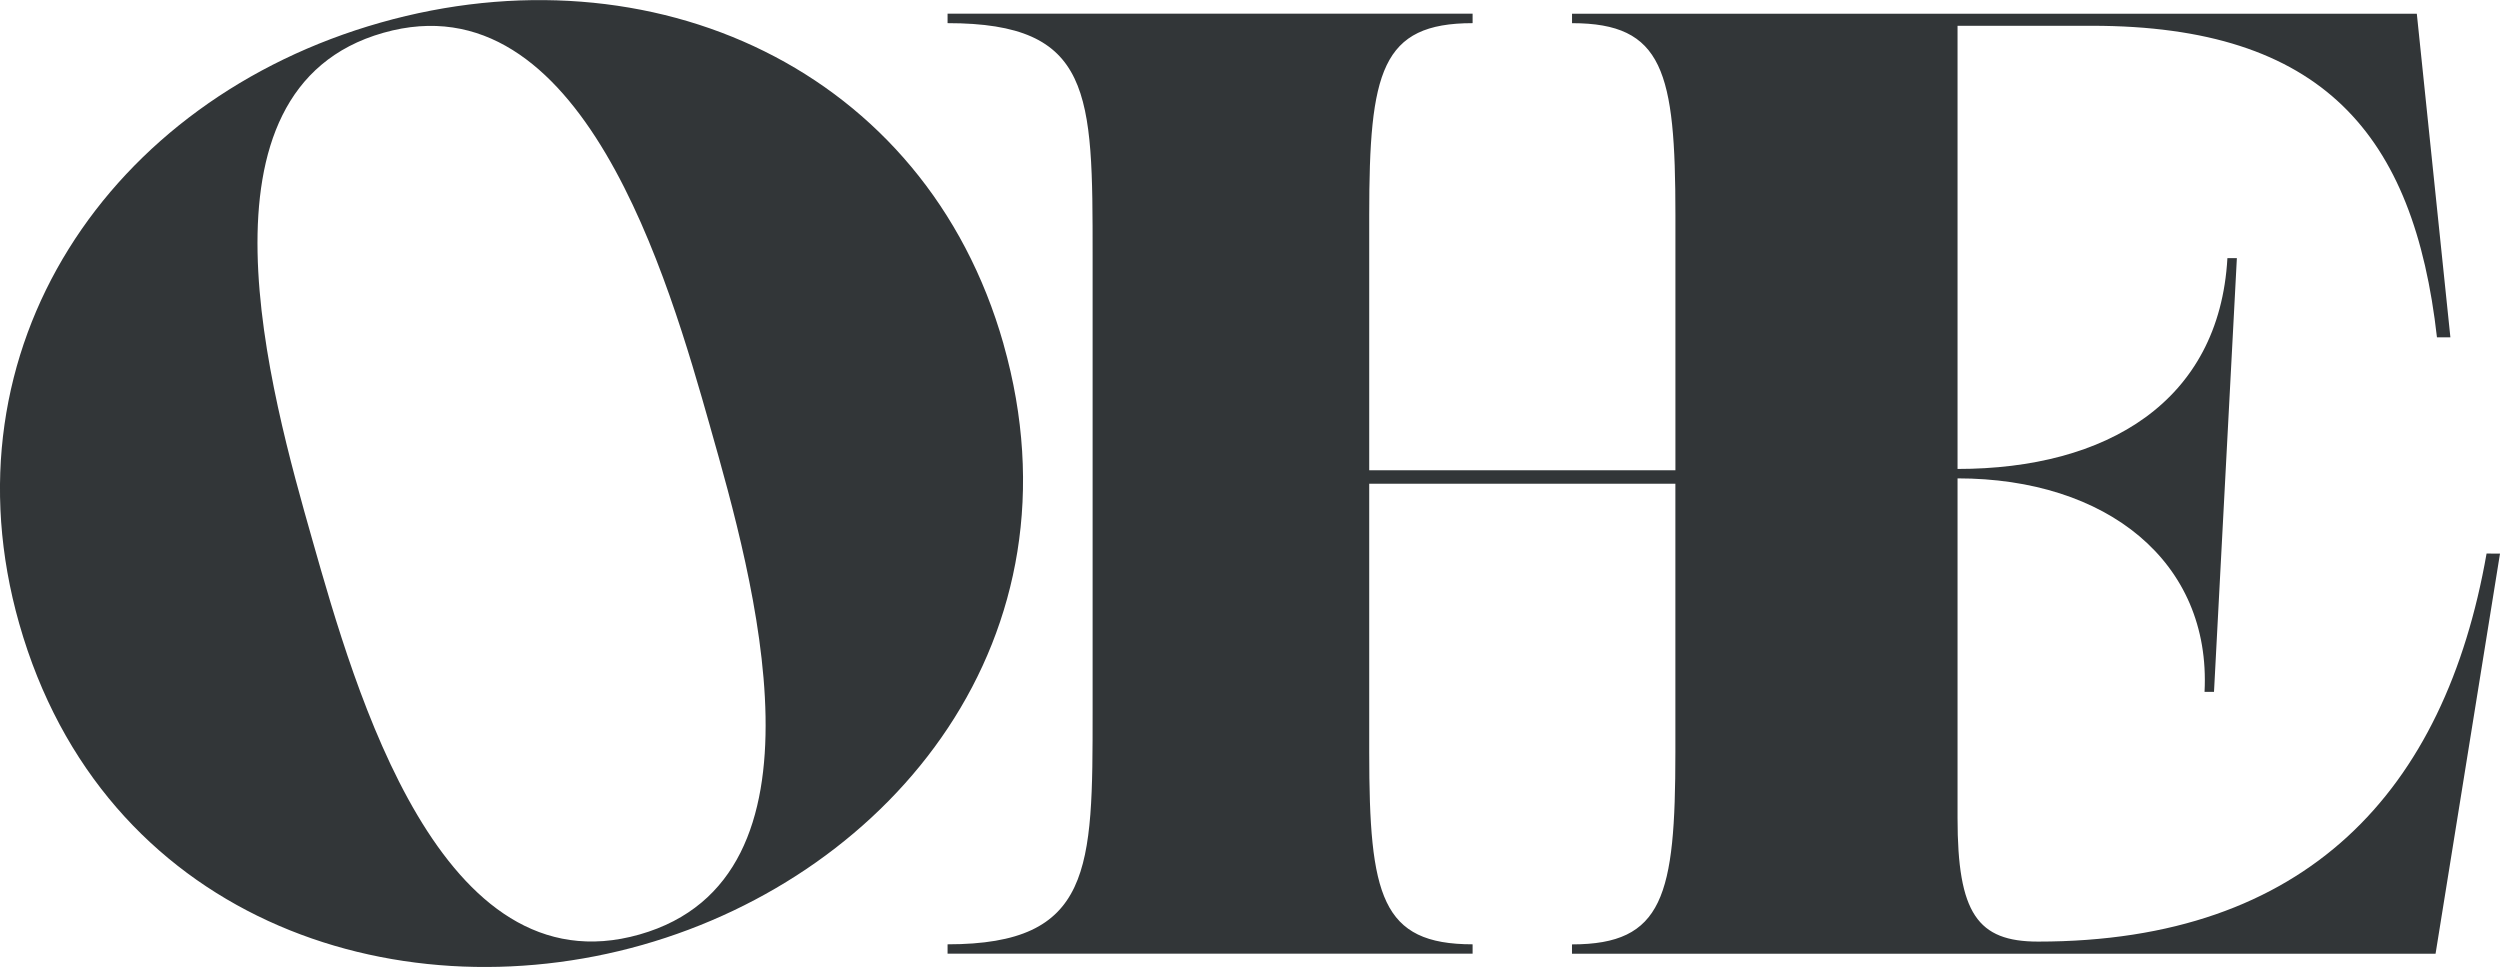
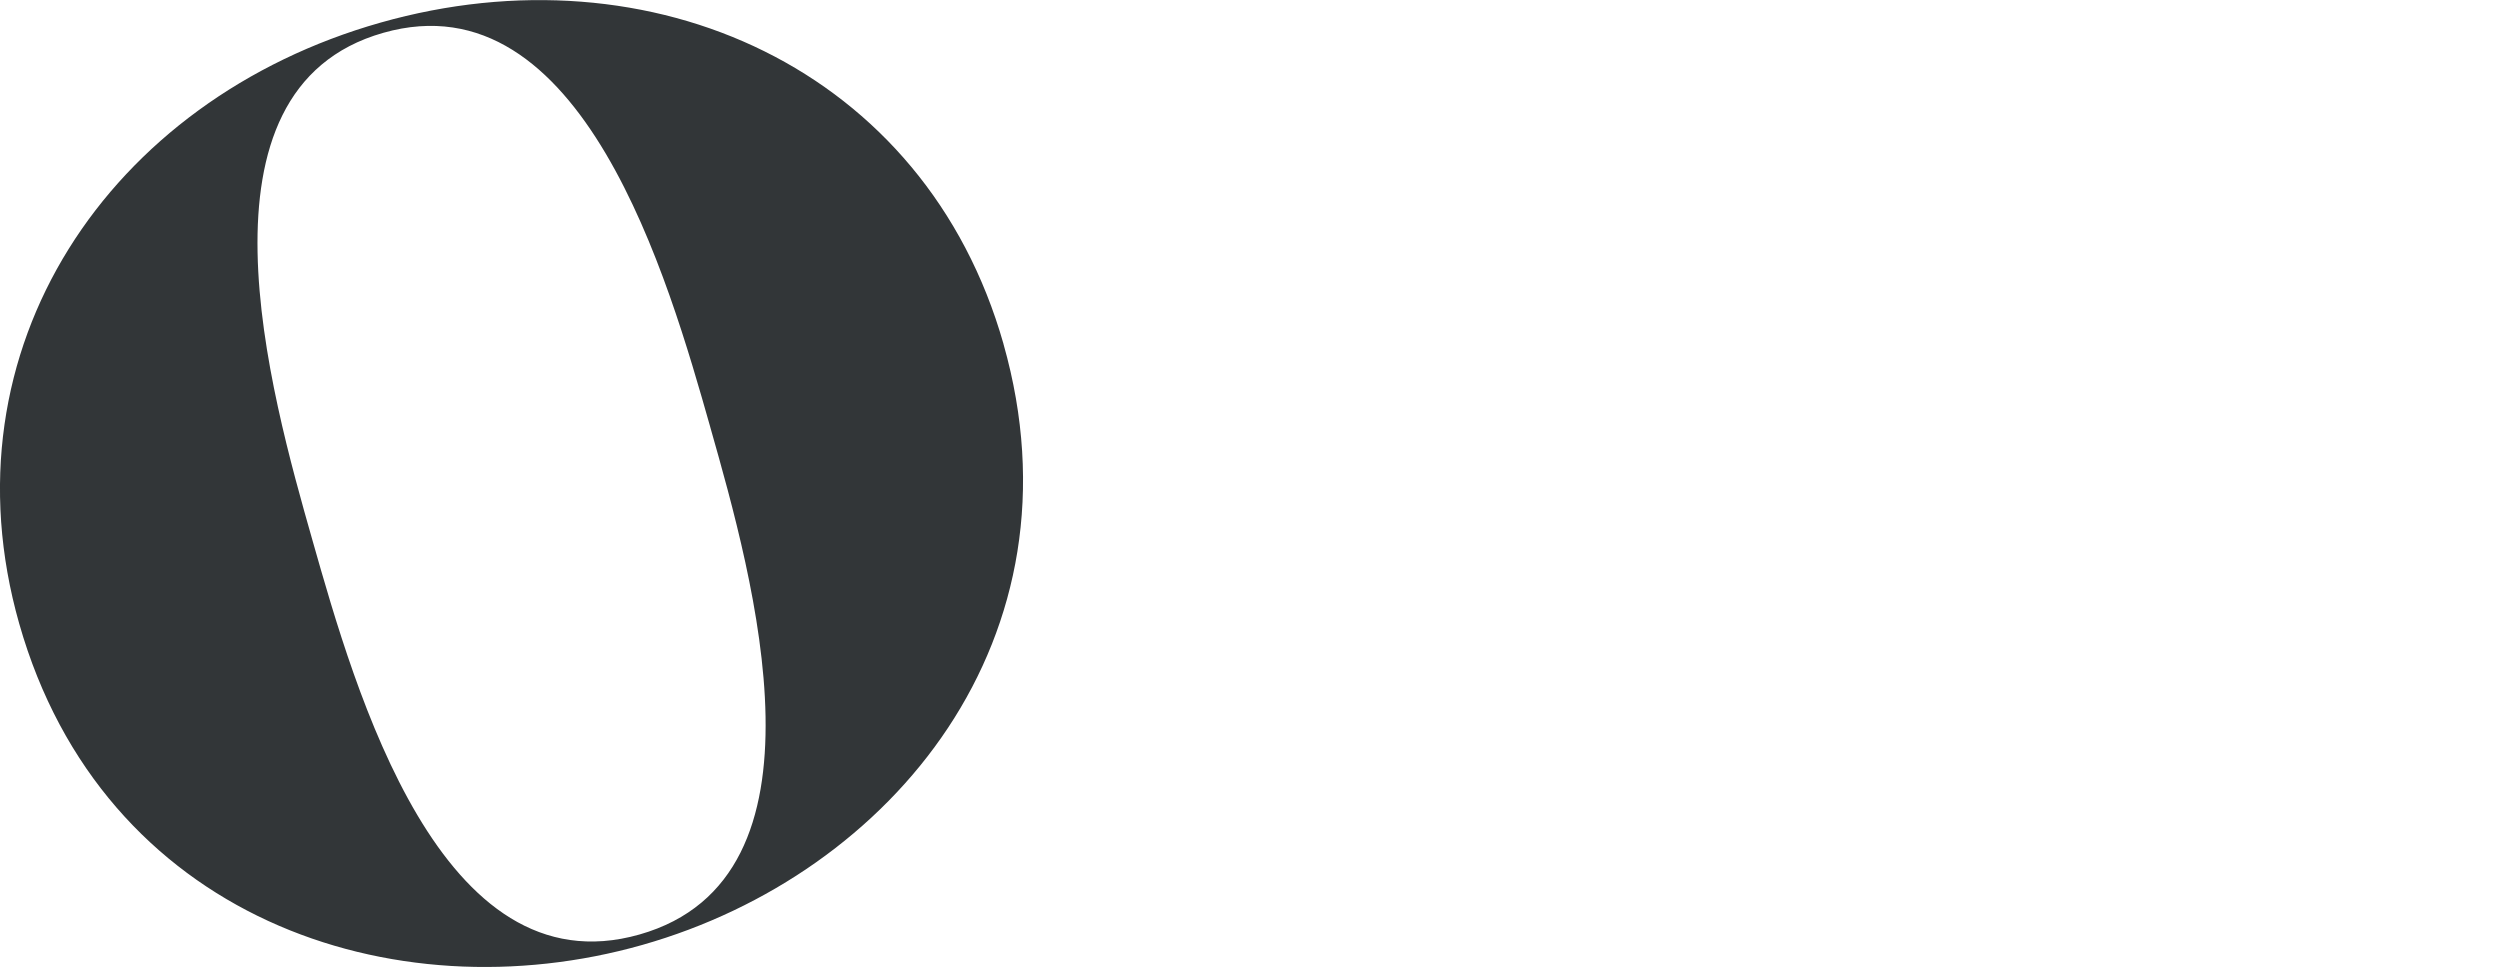
<svg xmlns="http://www.w3.org/2000/svg" width="132.167" height="51.118" viewBox="0 0 132.167 51.118">
  <path d="M800.069,65.1c-2.21-7.787-6.771-23.833-17.287-20.845S776.824,63.3,779.037,71.08c2.27,7.991,6.771,23.833,17.287,20.845s6.015-18.83,3.745-26.821m15.5-4.4c4.4,15.5-5.842,28.008-19.088,31.77s-28.542-1.485-32.947-16.986c-4.132-14.544,4.752-27.7,19.092-31.77S811.438,46.157,815.57,60.7" transform="translate(-762.519 -42.52)" fill="#323638" />
-   <path d="M857.849,71.261c-2.2,12.564-9.512,20.515-23.711,20.515-3.2,0-4.257-1.488-4.257-6.531V67.287c7.879,0,13.413,4.4,13.058,11.287h.5l1.209-22.929h-.5c-.427,7.593-6.388,11.144-14.267,11.144V43.36h7.1c12.209,0,17.036,5.753,18.245,16.47h.71l-1.775-17.108H809.5v.5c4.827,0,5.466,2.554,5.466,10.15V66.86H798.778V53.371c0-7.6.638-10.15,5.466-10.15v-.5H776.487v.5c7.668,0,7.668,3.691,7.668,12.28V79.639c0,8.3,0,12.281-7.668,12.281v.495h27.757v-.495c-4.828,0-5.466-2.557-5.466-10.154V67.57h16.186v14.2c0,7.6-.639,10.154-5.466,10.154v.495h45.654l3.407-21.154Z" transform="translate(-726.392 -41.997)" fill="#323638" />
</svg>